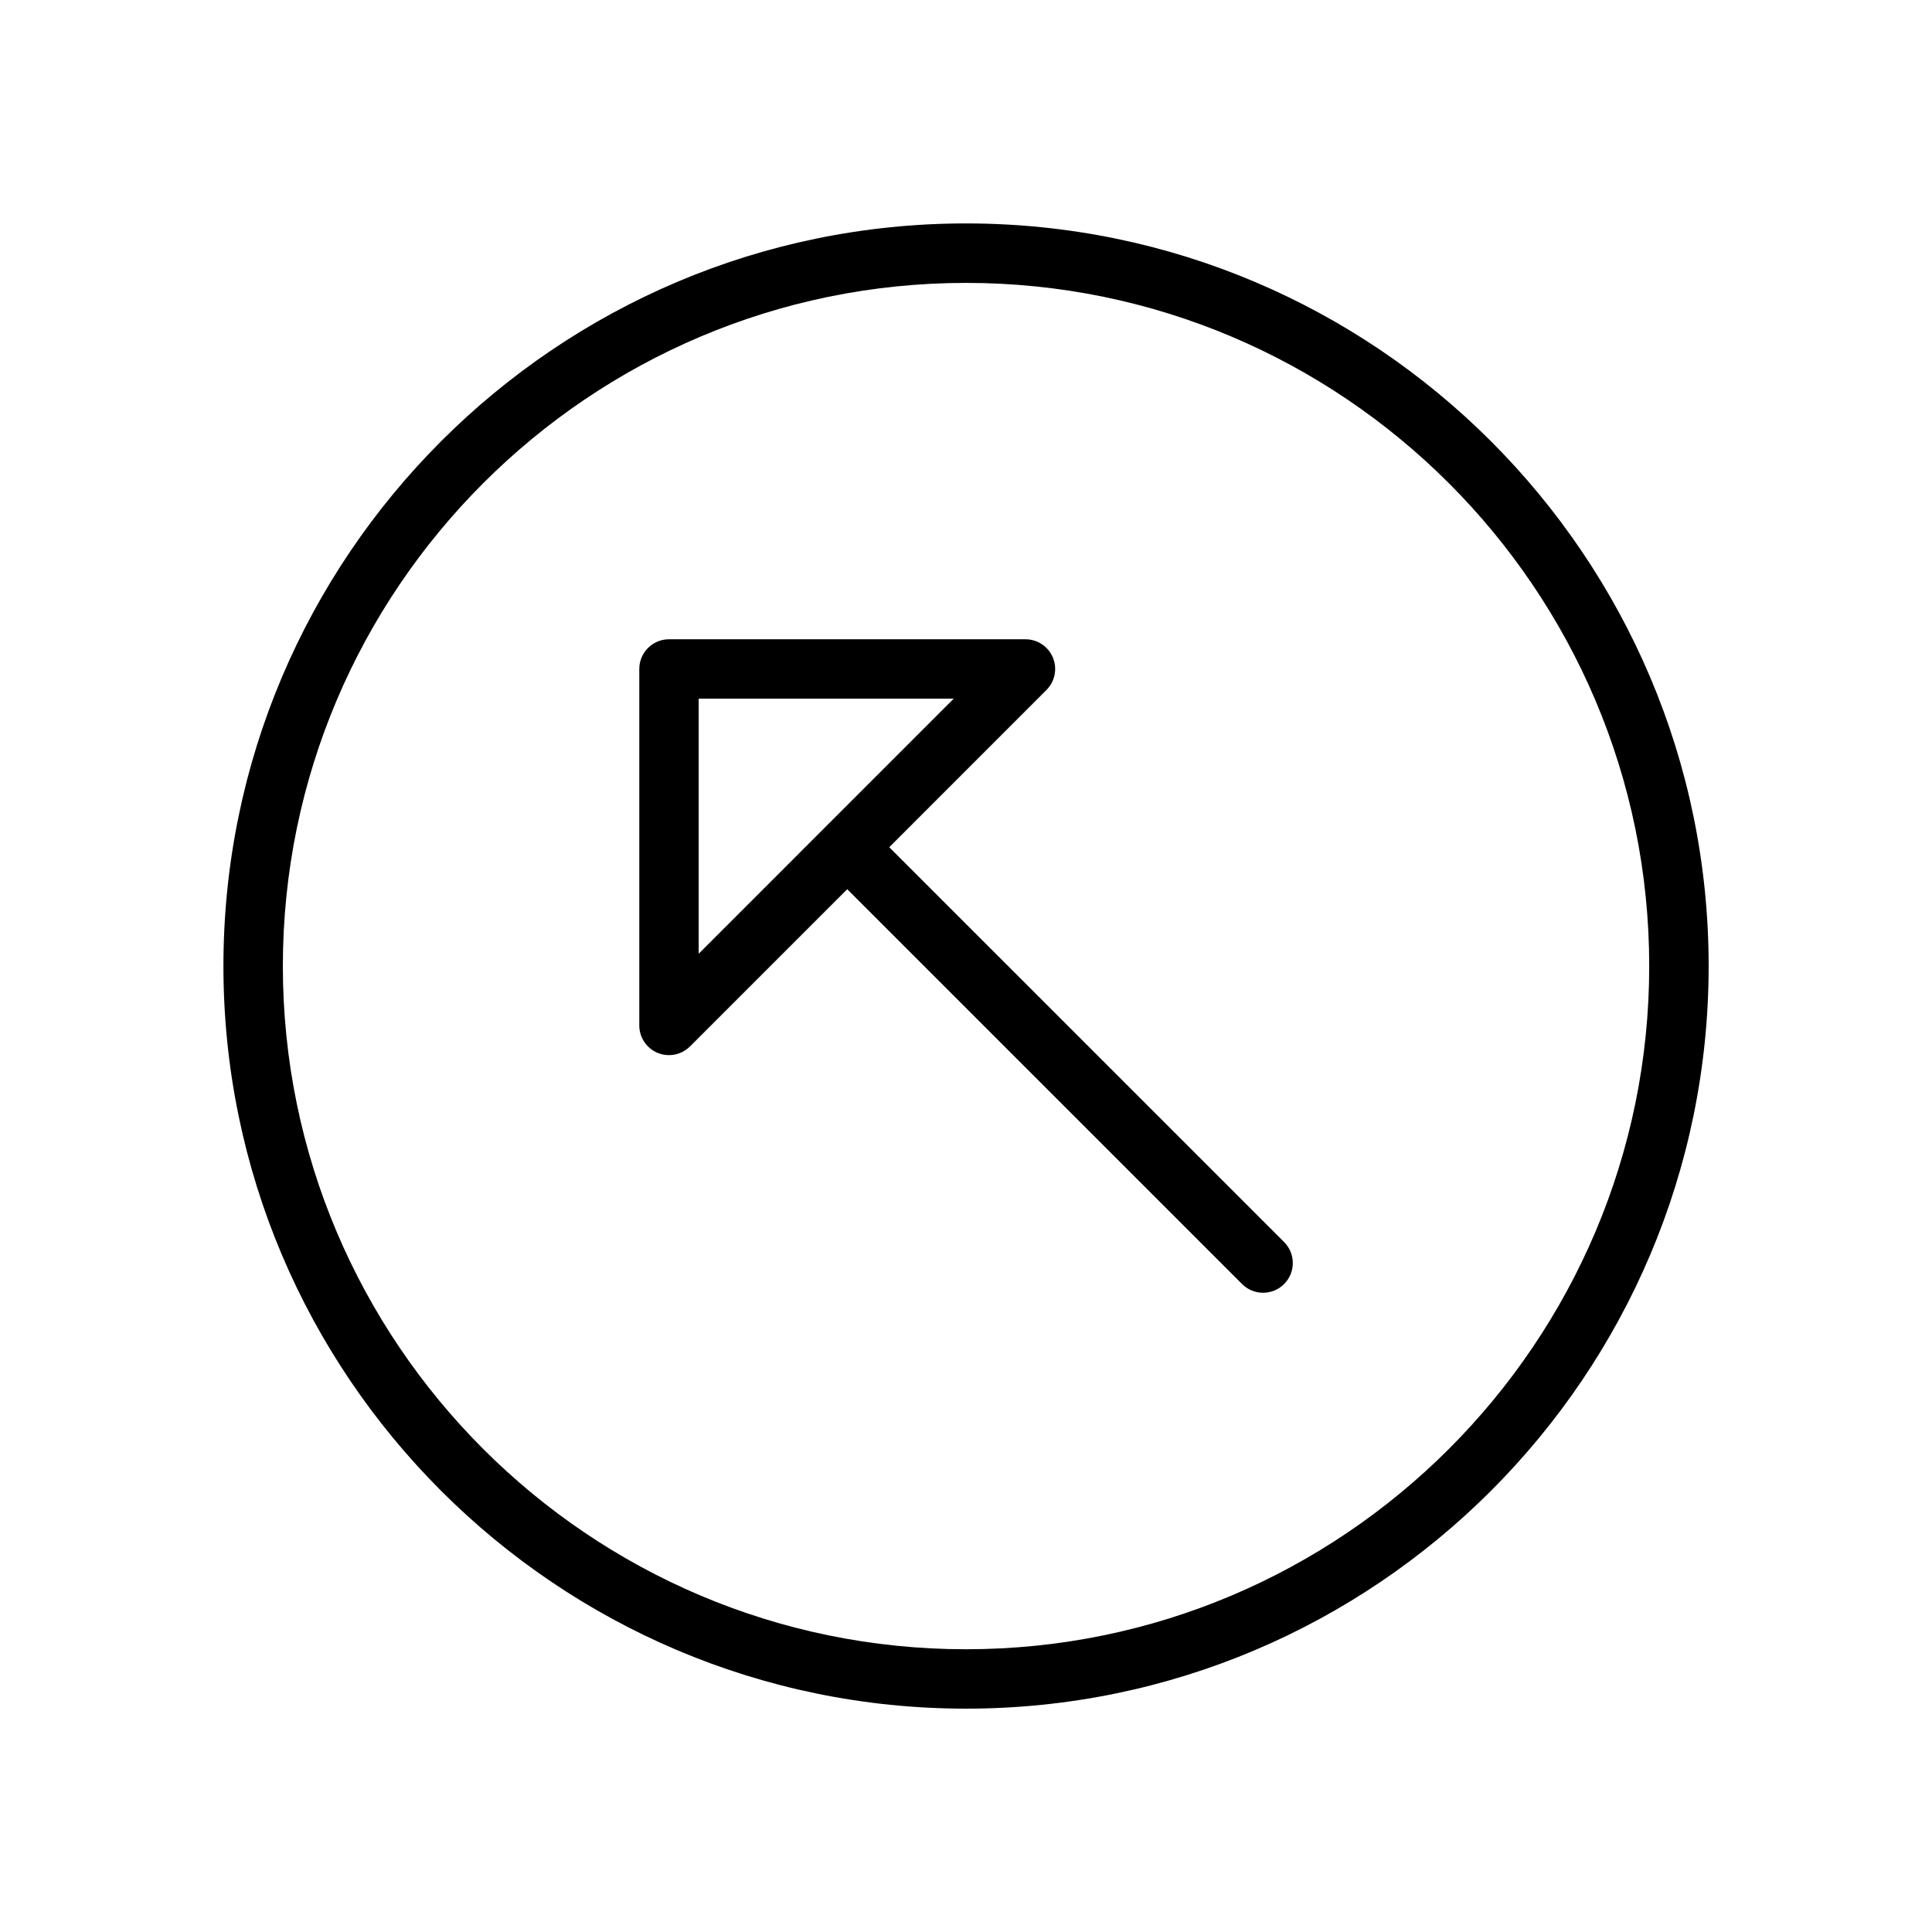
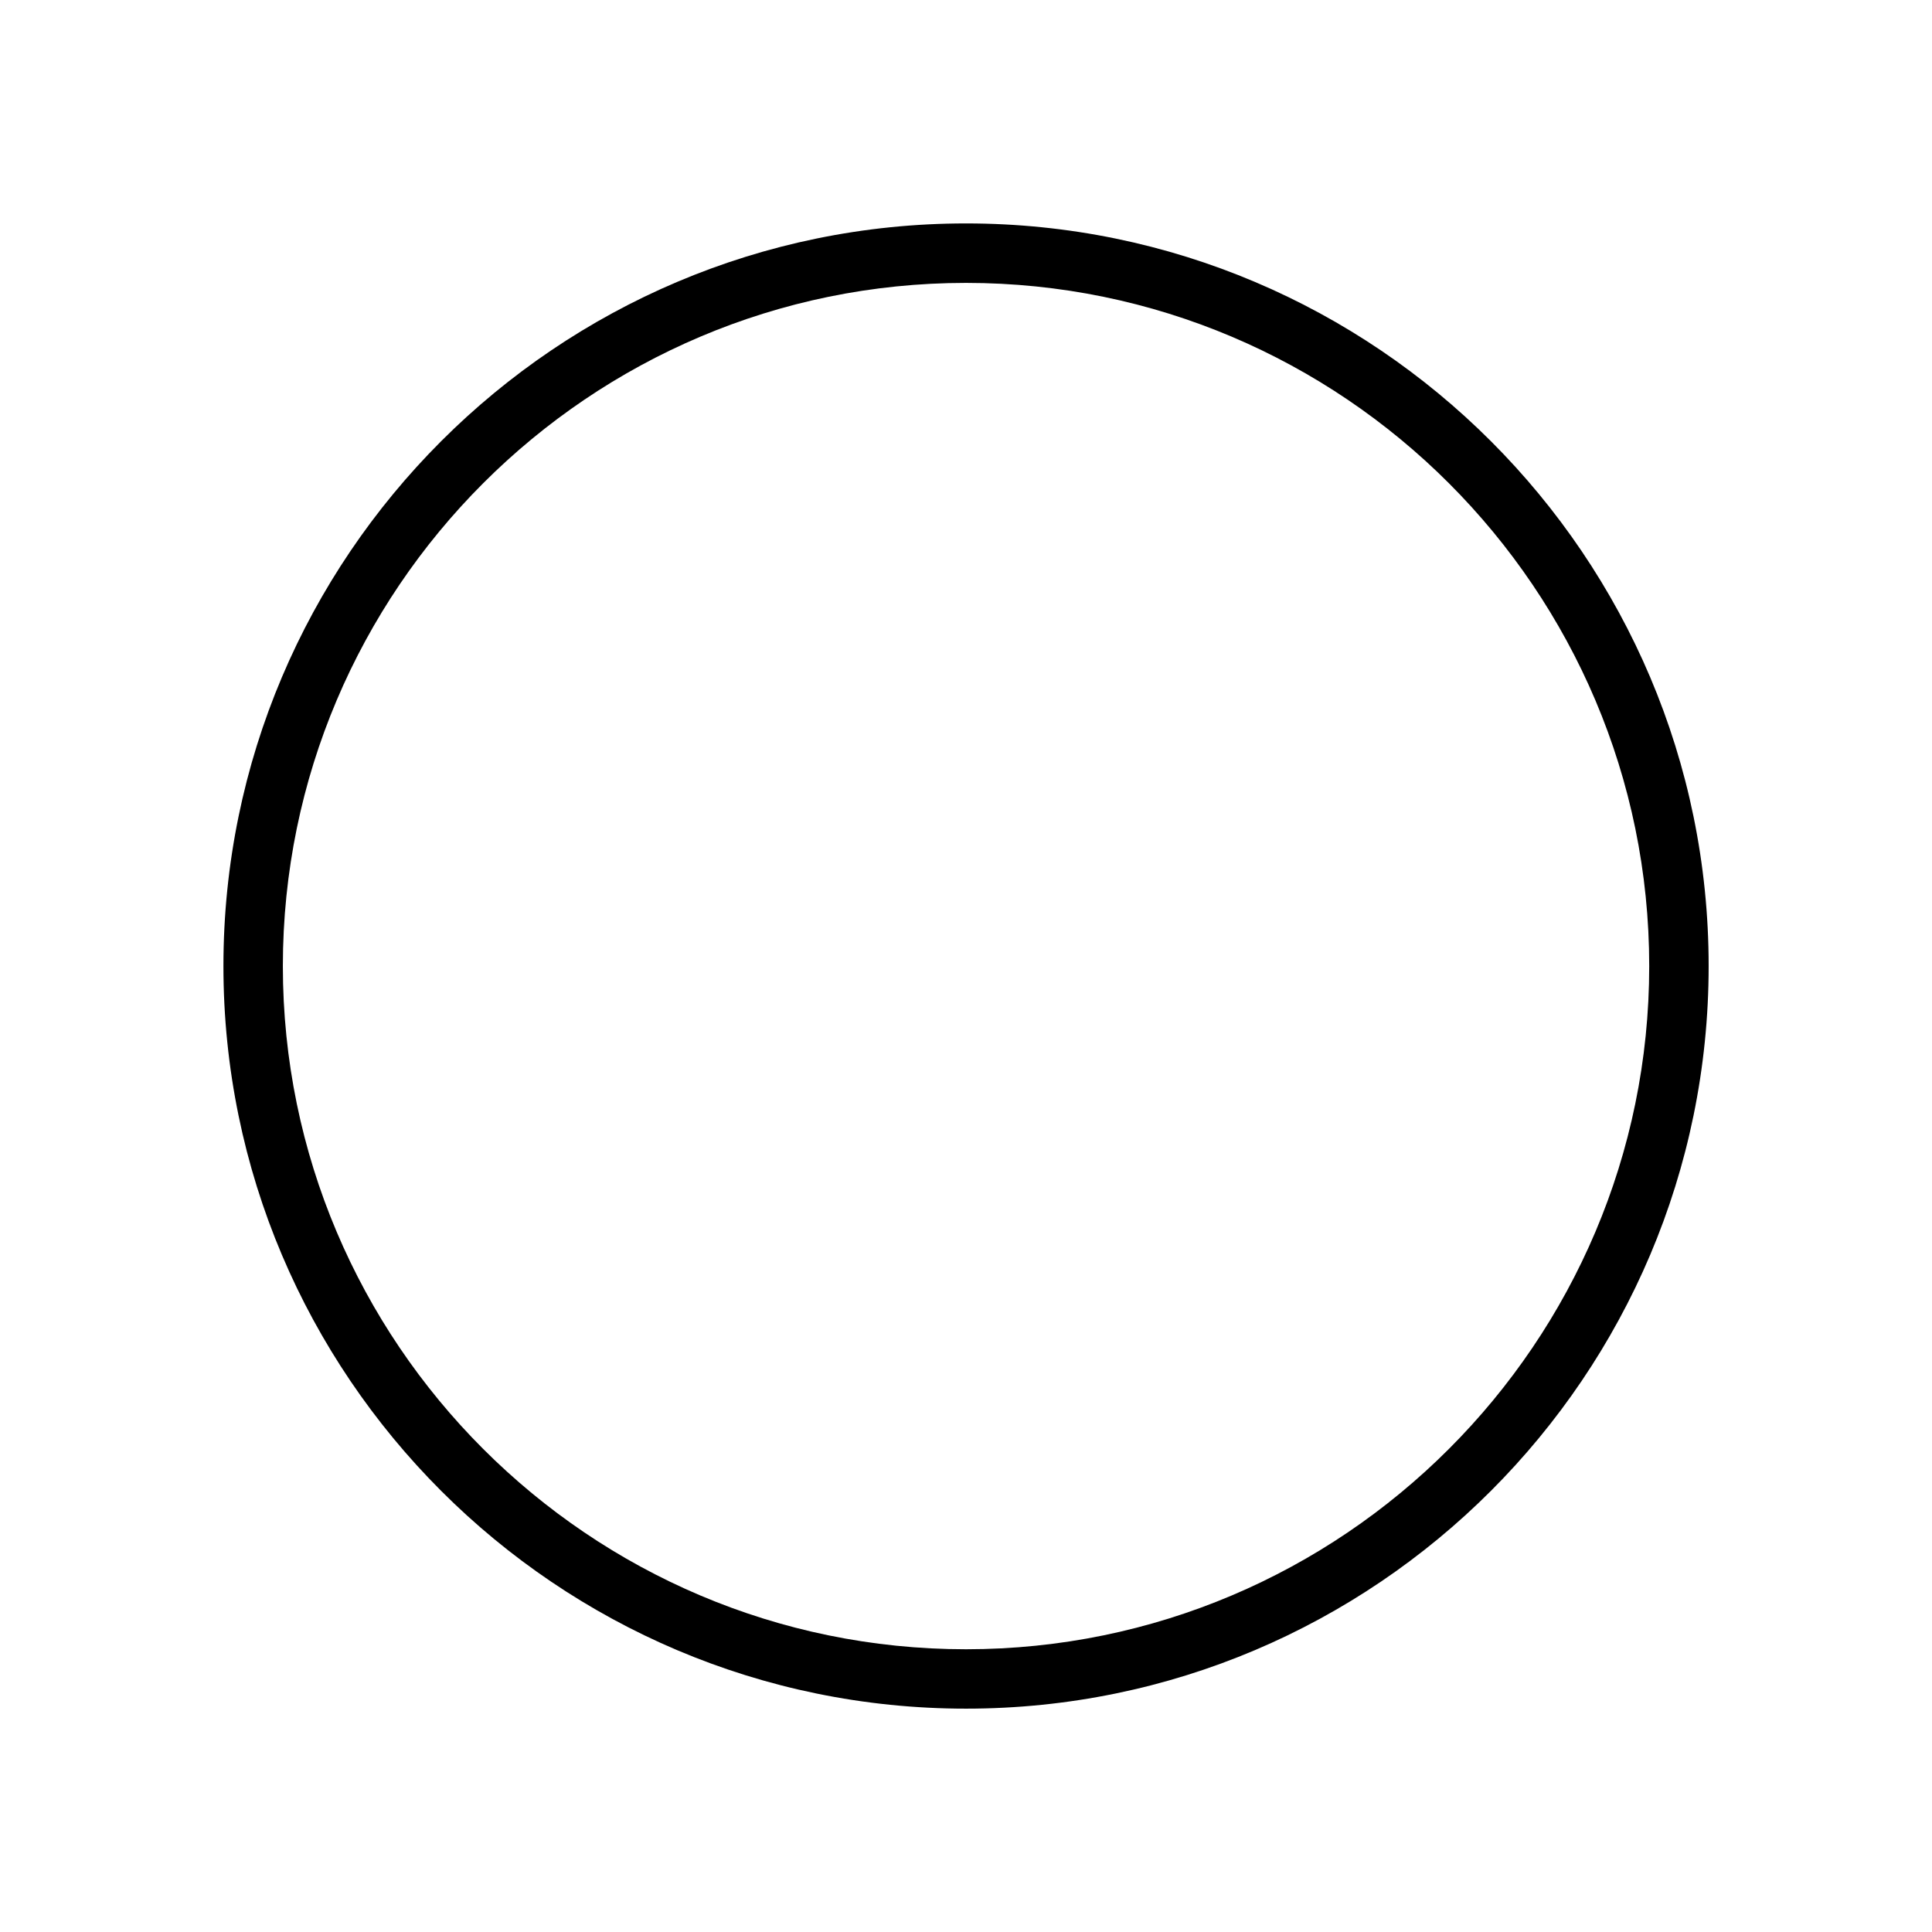
<svg xmlns="http://www.w3.org/2000/svg" fill="#000000" width="800px" height="800px" version="1.1" viewBox="144 144 512 512">
  <g>
-     <path d="m379.66 368.52 41.66-41.668c2.25-2.25 2.93-5.637 1.707-8.582-1.211-2.945-4.094-4.856-7.273-4.856h-94.465c-4.344 0-7.871 3.527-7.871 7.871v94.465c0 3.18 1.922 6.062 4.856 7.273 0.977 0.41 2 0.598 3.016 0.598 2.047 0 4.062-0.805 5.566-2.305l41.668-41.668 104.64 104.64c1.535 1.535 3.551 2.305 5.566 2.305s4.031-0.77 5.566-2.305c3.078-3.078 3.078-8.055 0-11.133zm-50.5-39.363h67.582l-67.582 67.59z" />
    <path d="m400.01 203.21c-108.52 0-196.8 88.285-196.8 196.8 0 108.52 88.285 196.8 196.8 196.8 108.52 0 196.8-88.285 196.8-196.8 0-108.52-88.285-196.8-196.8-196.8zm0 377.86c-99.832 0-181.05-81.215-181.05-181.05 0-99.832 81.223-181.05 181.05-181.05 99.832 0 181.05 81.223 181.05 181.05 0 99.84-81.215 181.05-181.05 181.05z" />
  </g>
</svg>